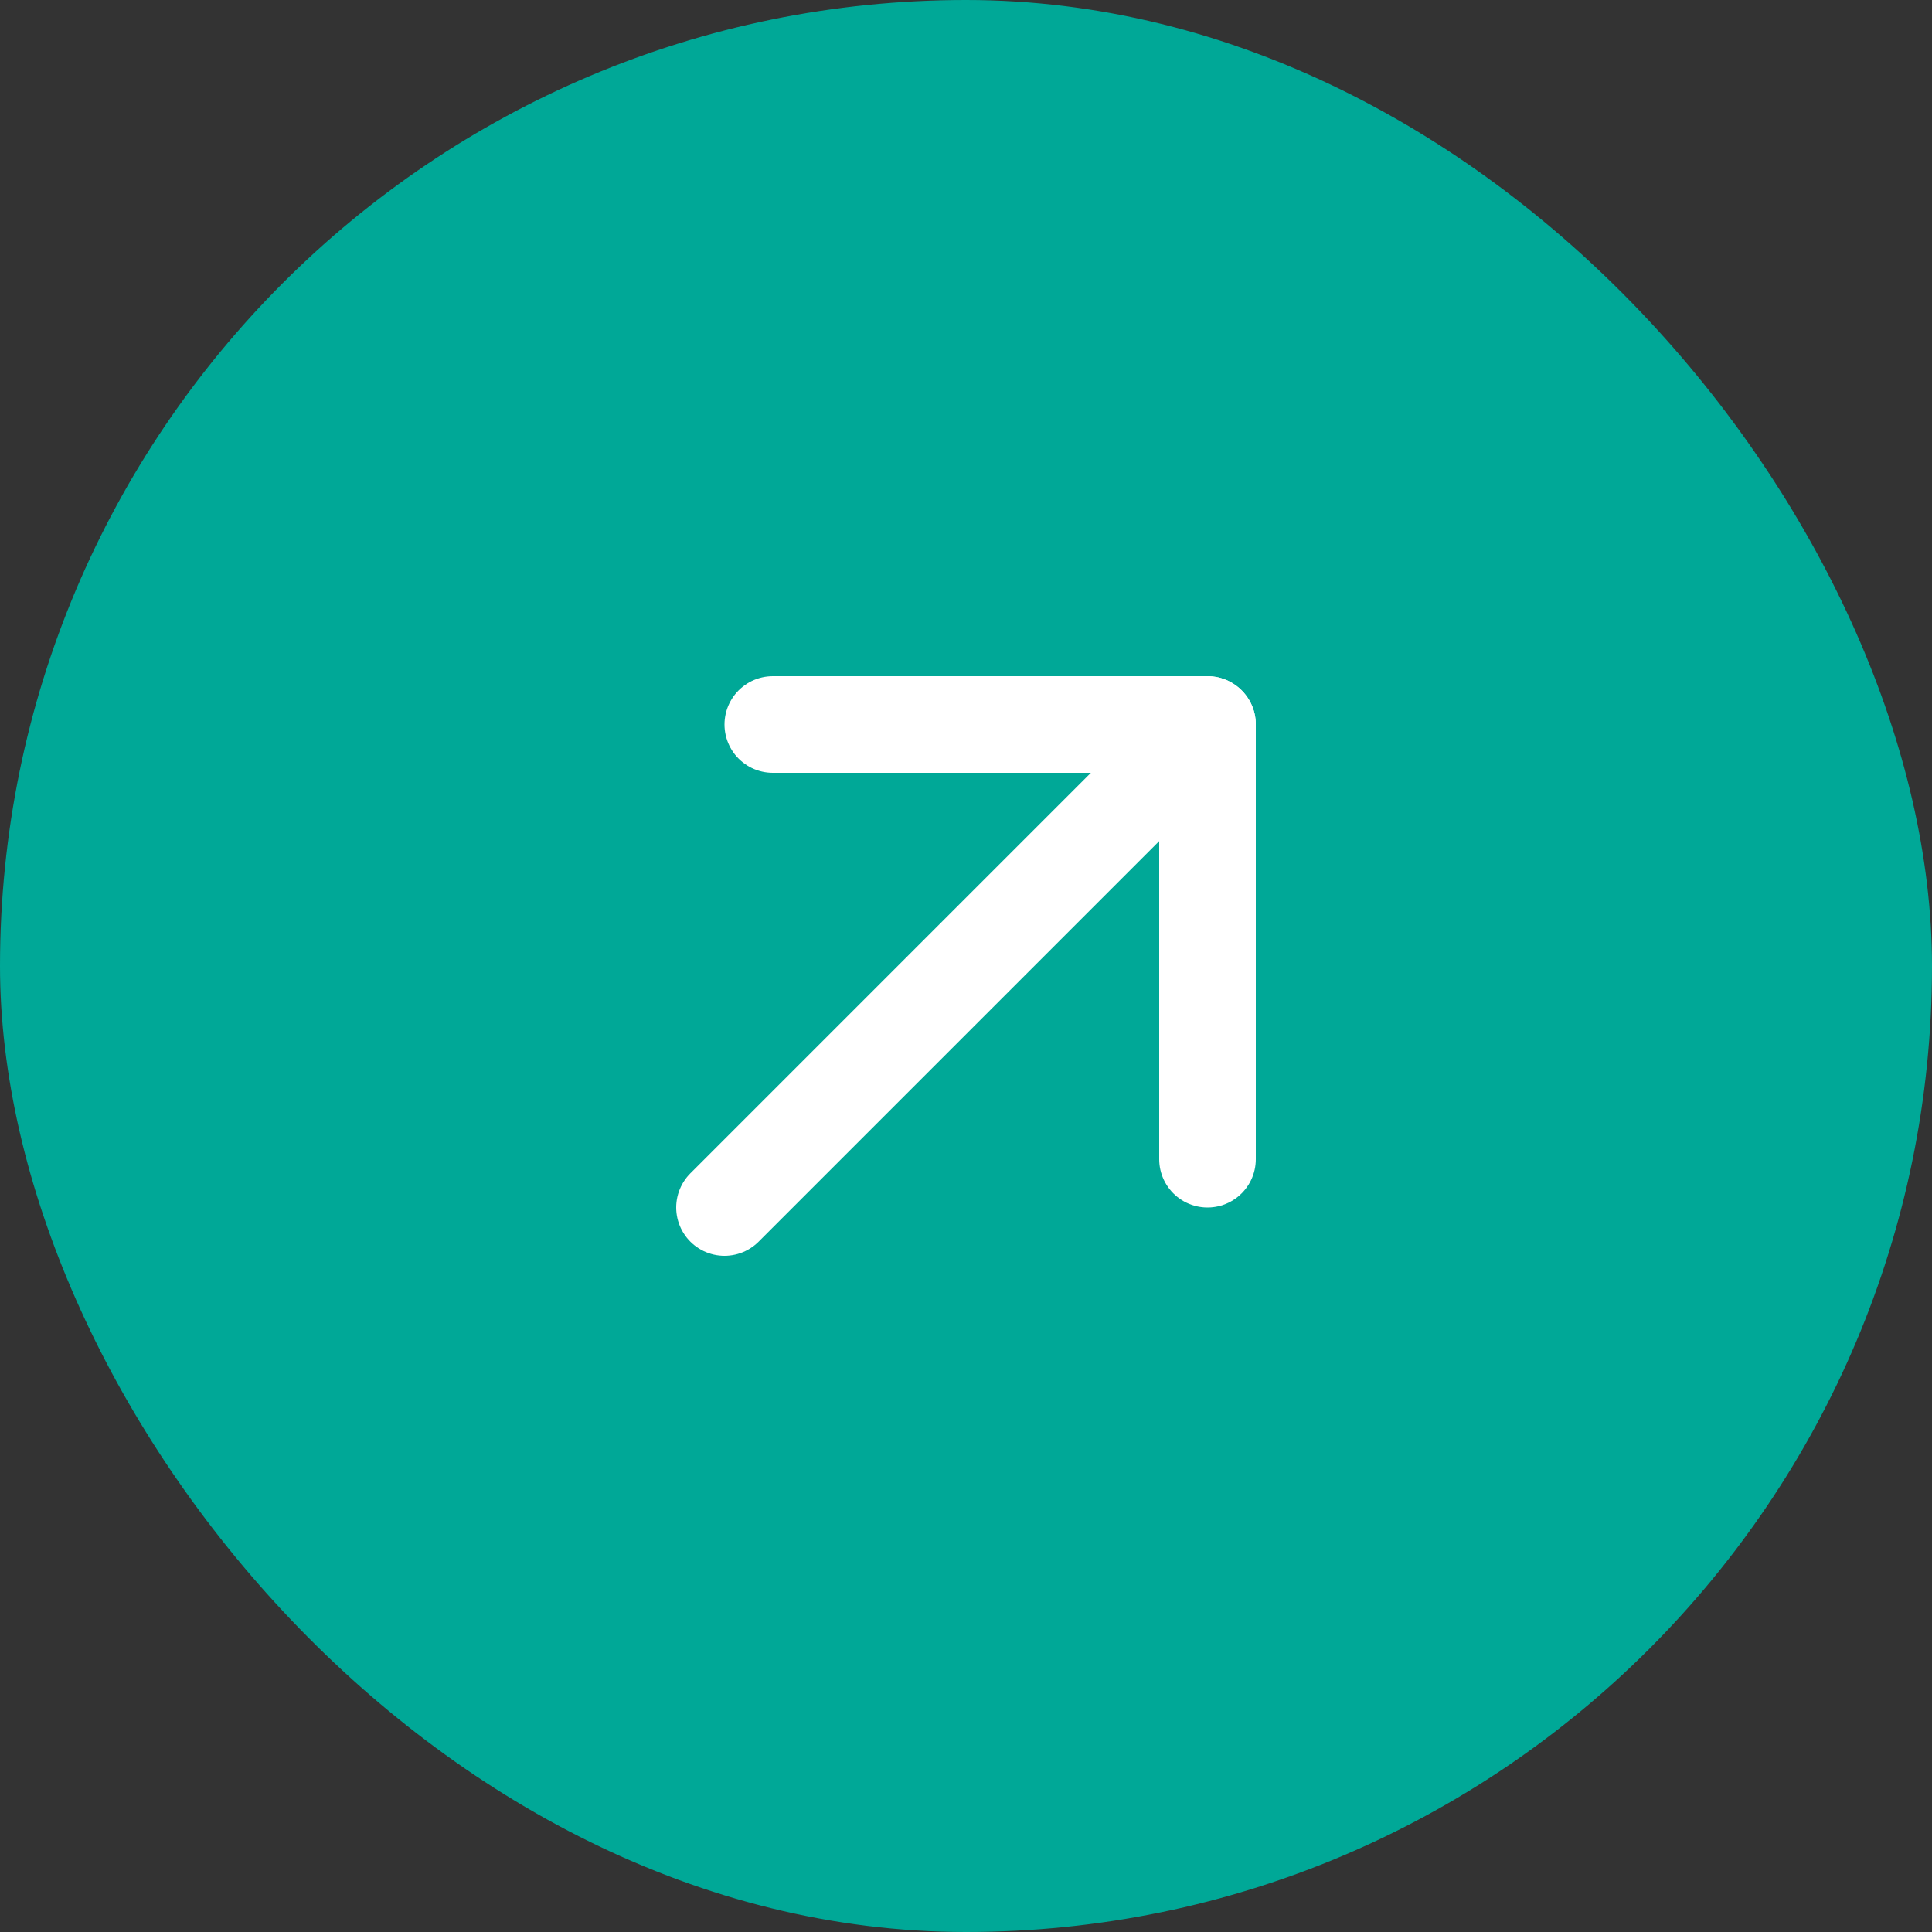
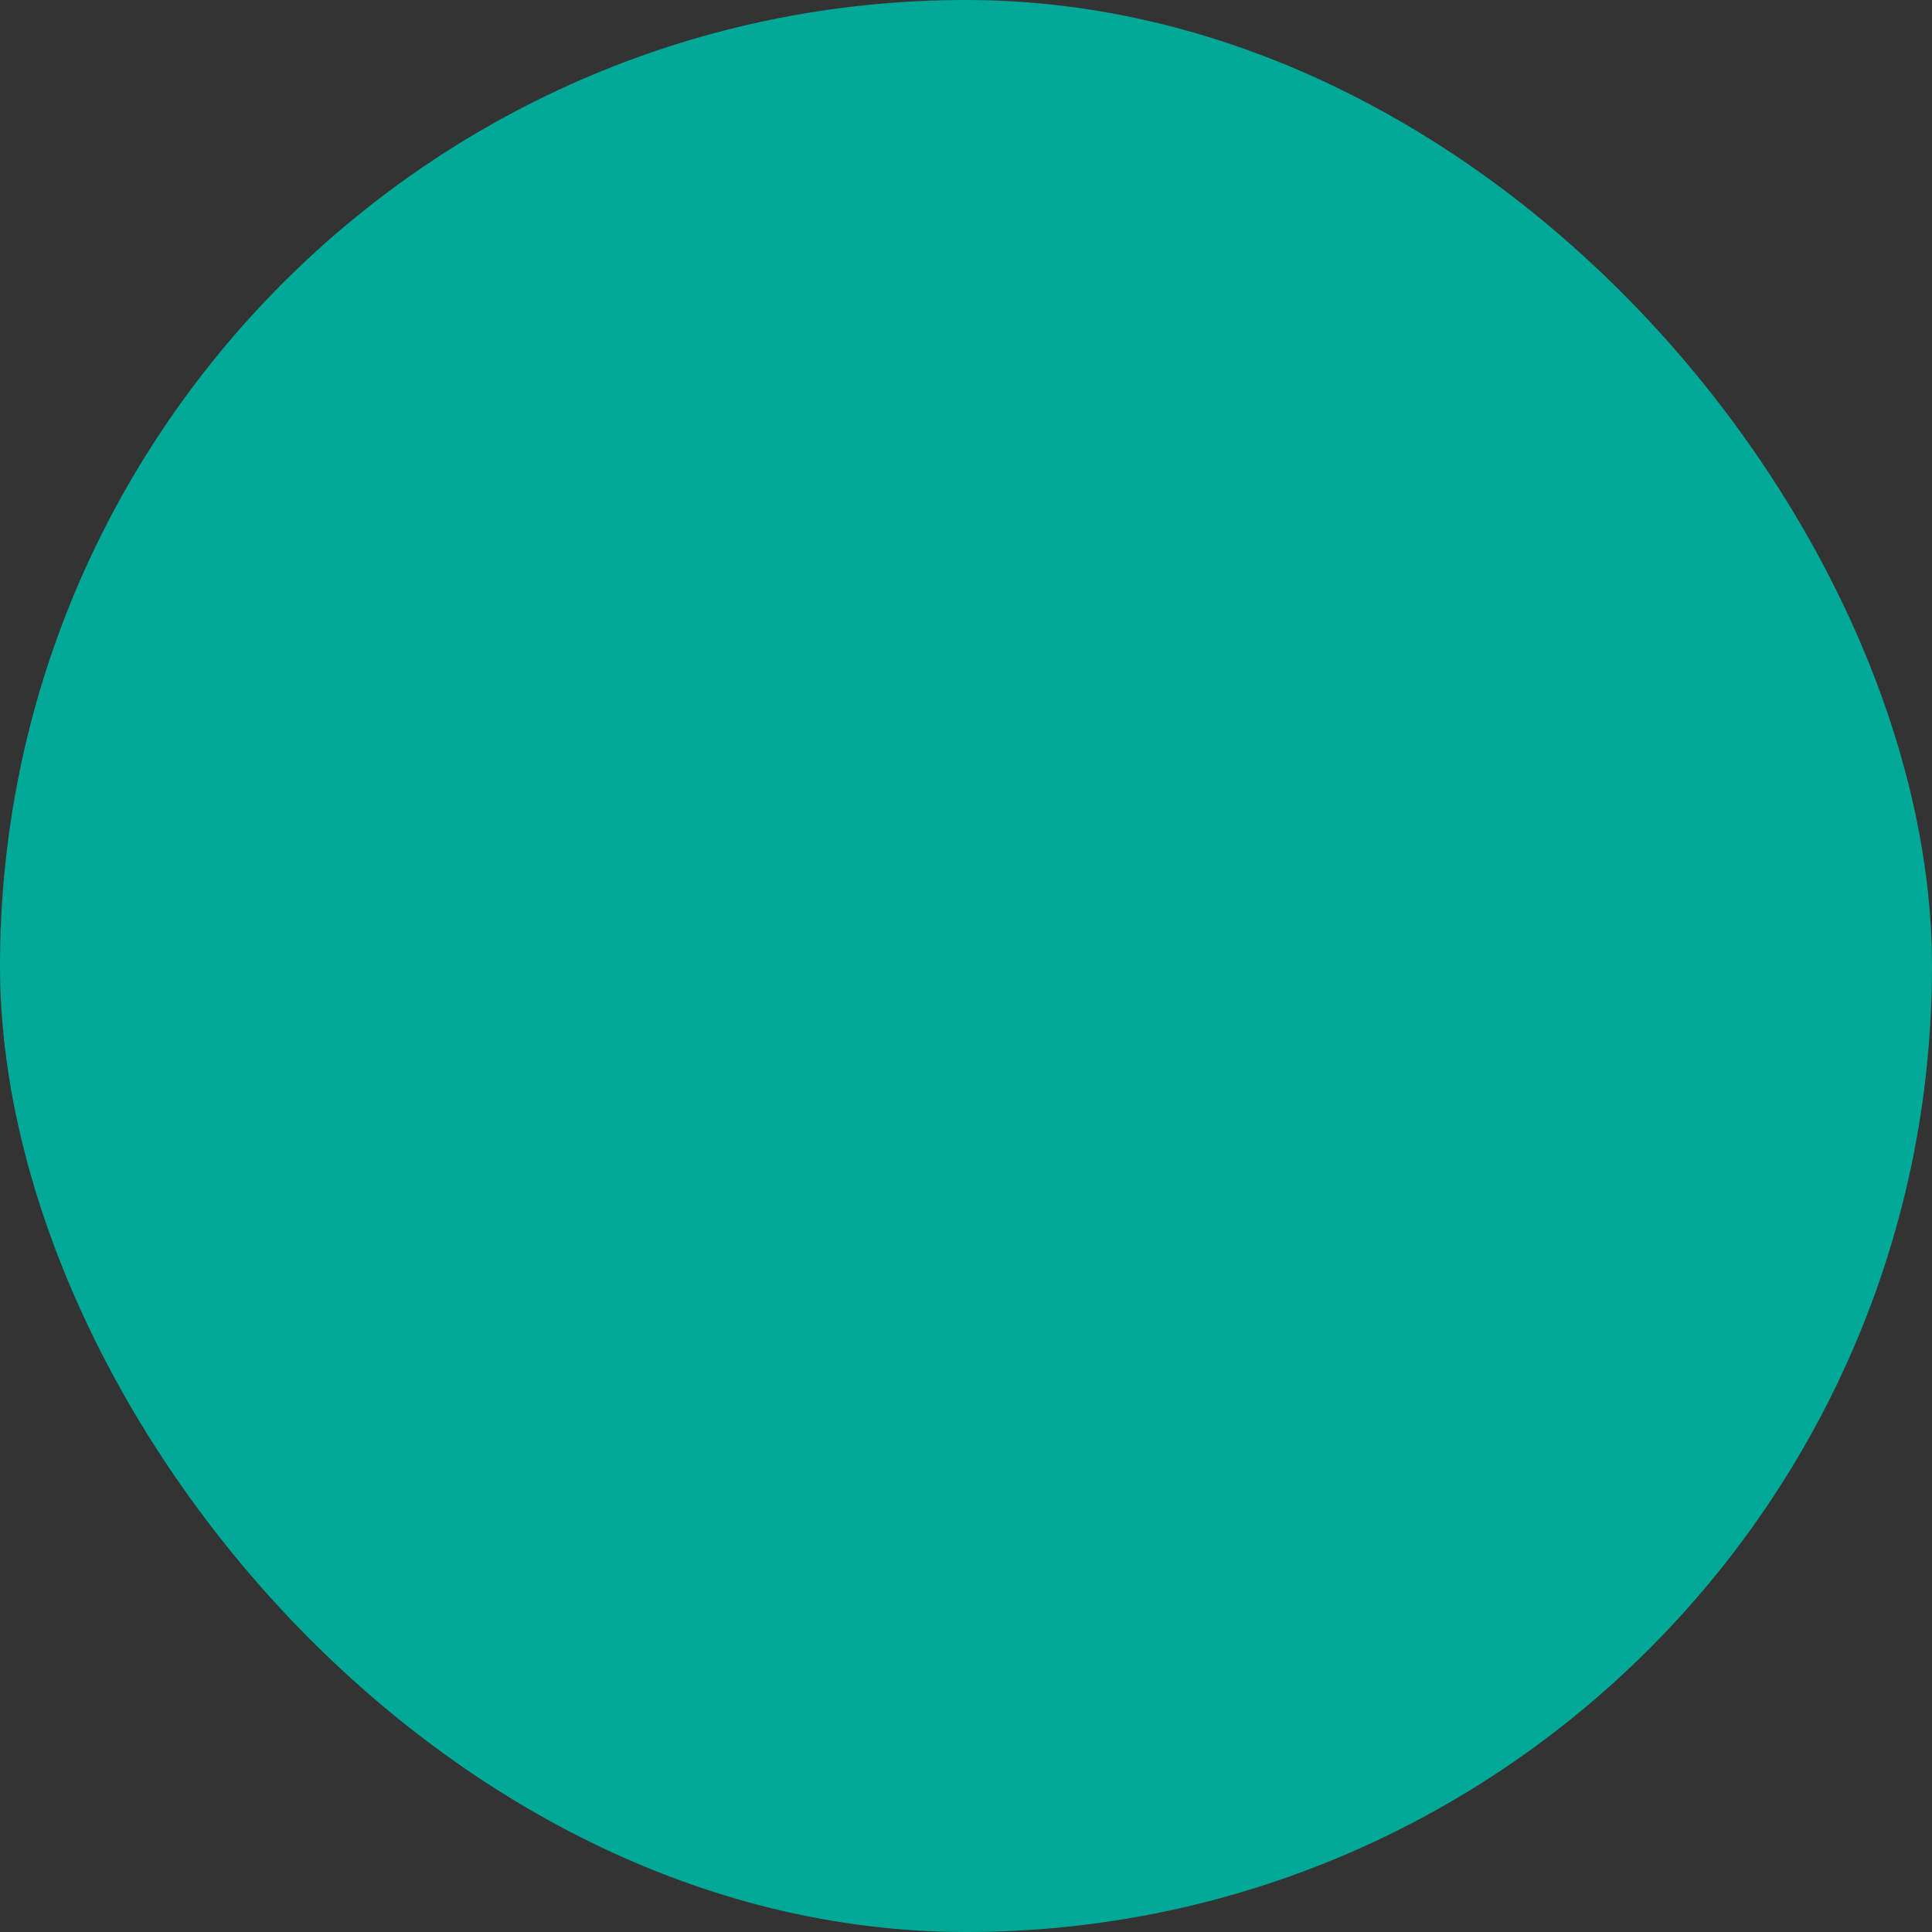
<svg xmlns="http://www.w3.org/2000/svg" width="40" height="40" viewBox="0 0 40 40" fill="none">
  <rect x="0" y="0" width="40" height="40" fill="#333333" stroke="none" />
  <rect width="40" height="40" rx="20" fill="#00A897" />
  <g clip-path="url(#clip0_20_262)">
-     <path d="M25 15L15 25" stroke="white" stroke-width="2" stroke-linecap="round" stroke-linejoin="round" />
-     <path d="M16 15H25V24" stroke="white" stroke-width="2" stroke-linecap="round" stroke-linejoin="round" />
-   </g>
+     </g>
  <defs>
    <clipPath id="clip0_20_262">
-       <rect width="24" height="24" fill="white" transform="matrix(-1 0 0 1 32 8)" />
-     </clipPath>
+       </clipPath>
  </defs>
</svg>